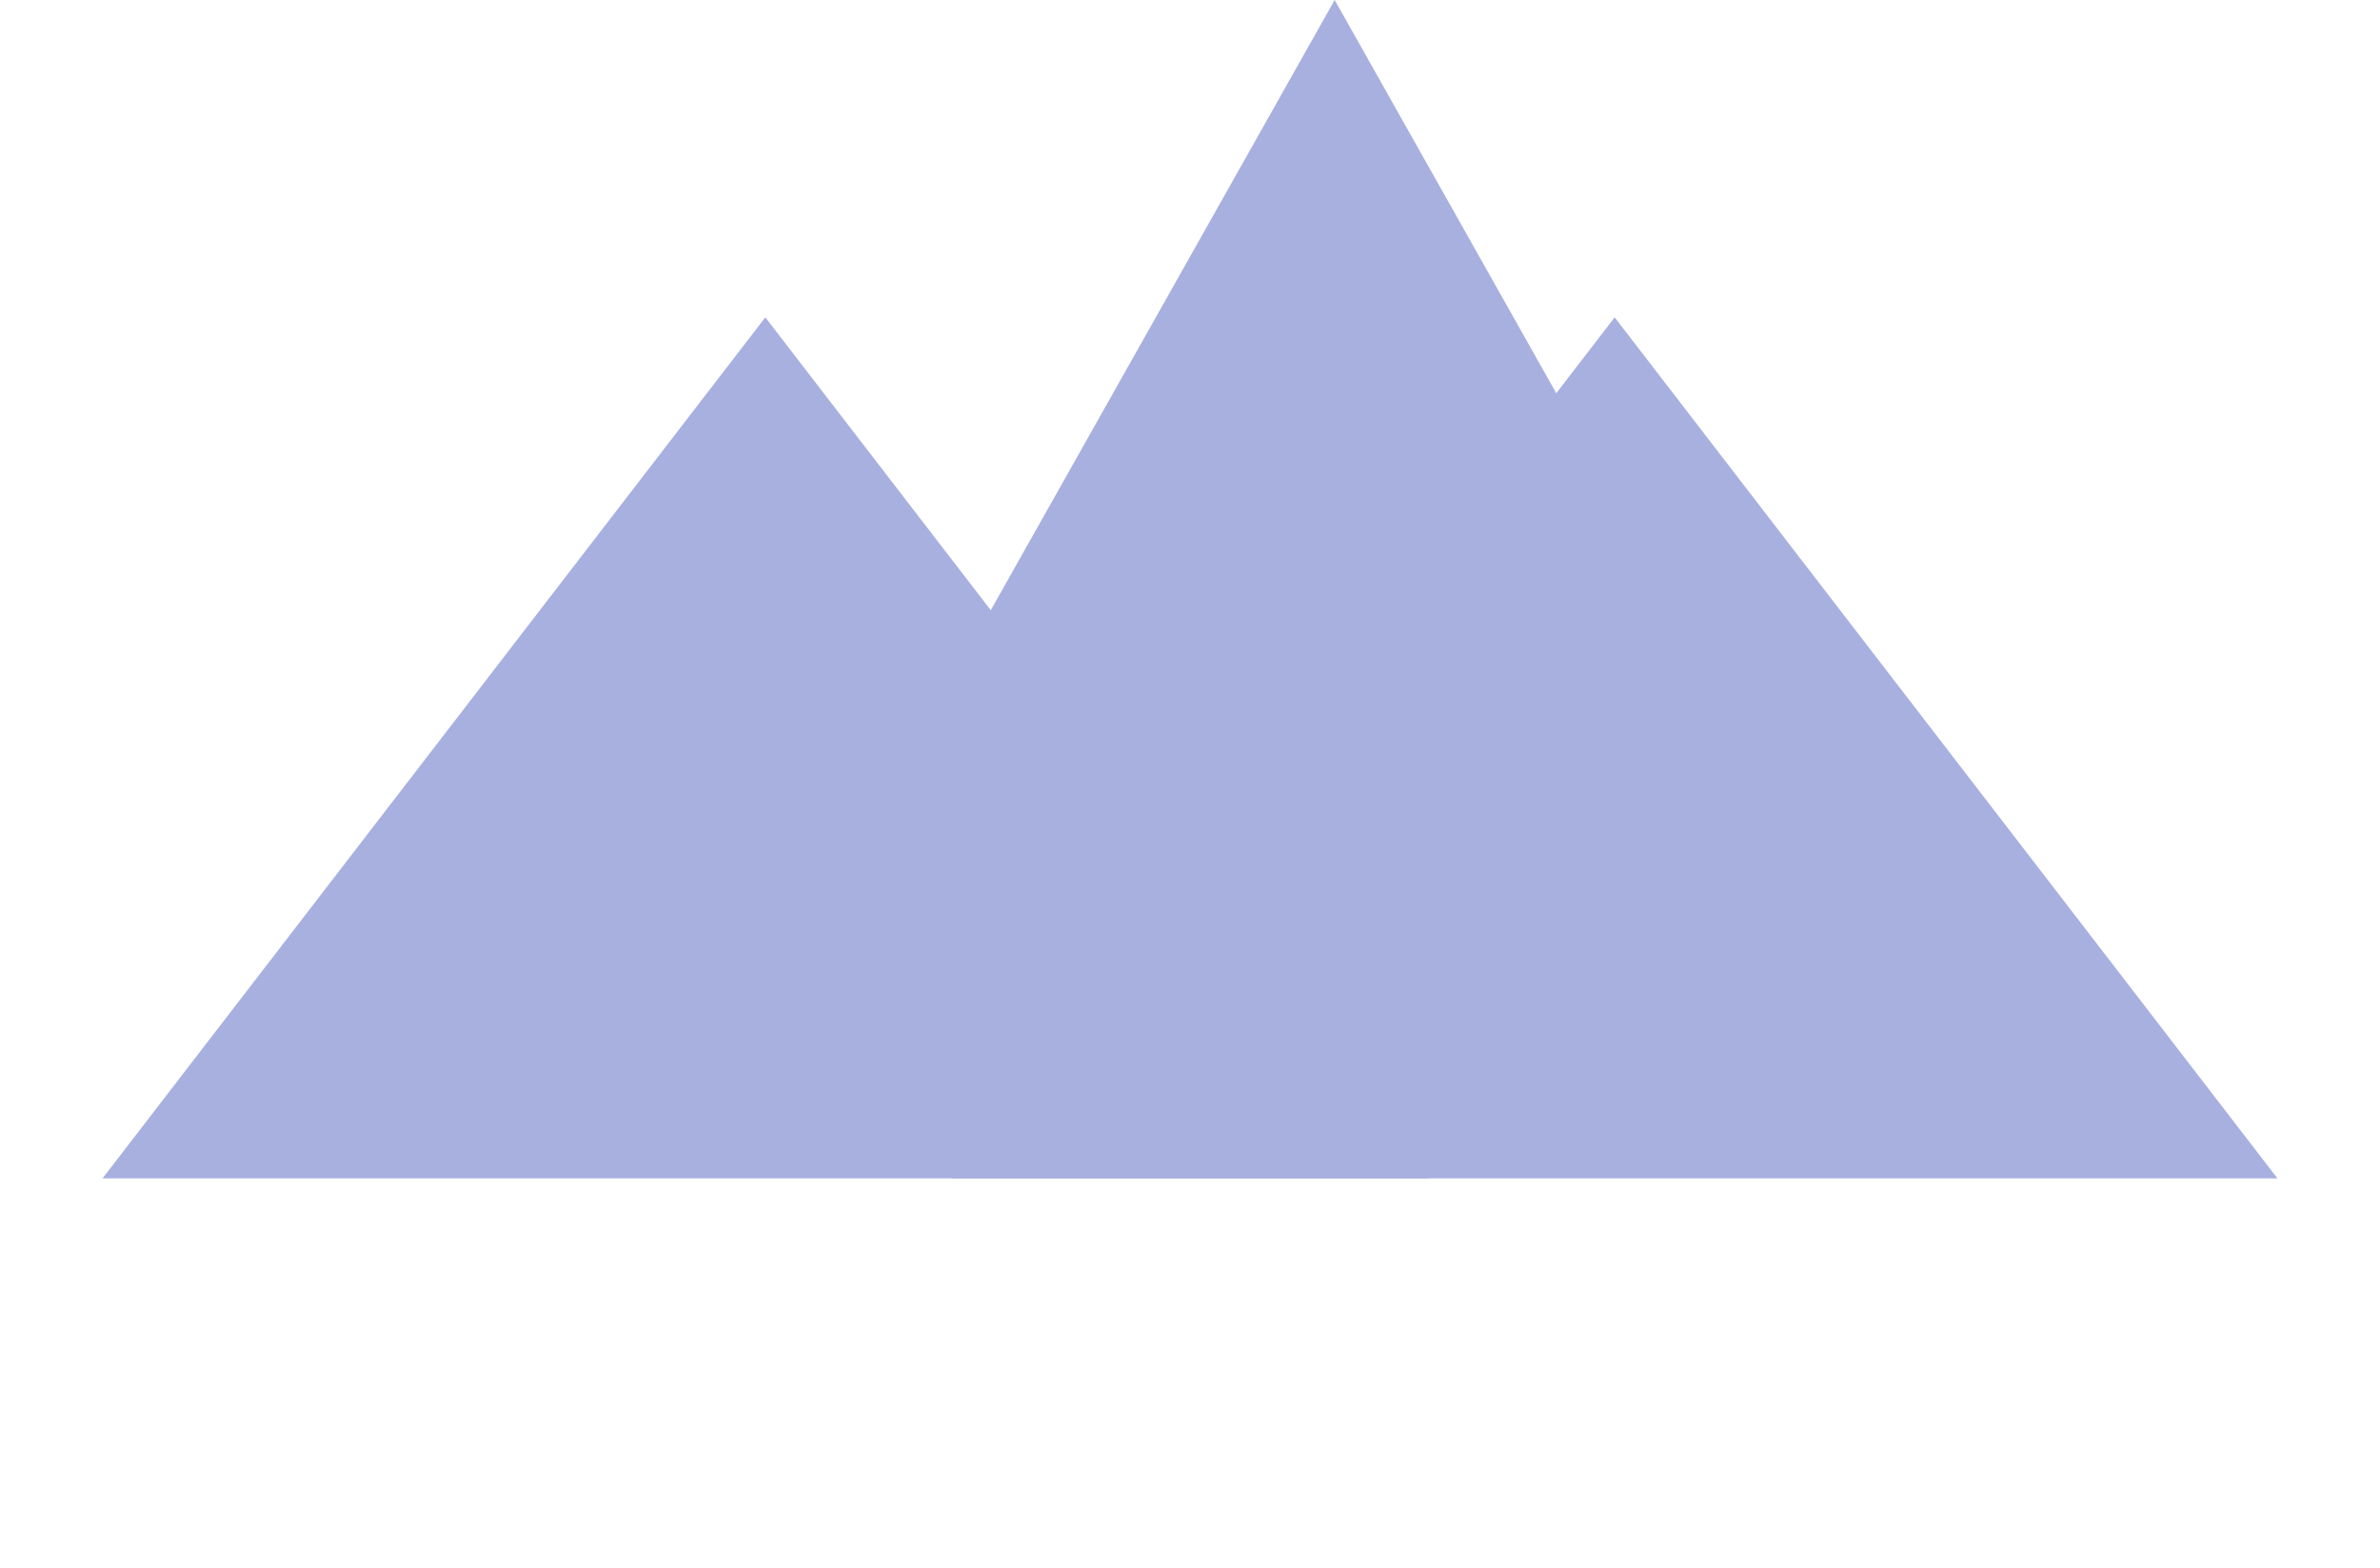
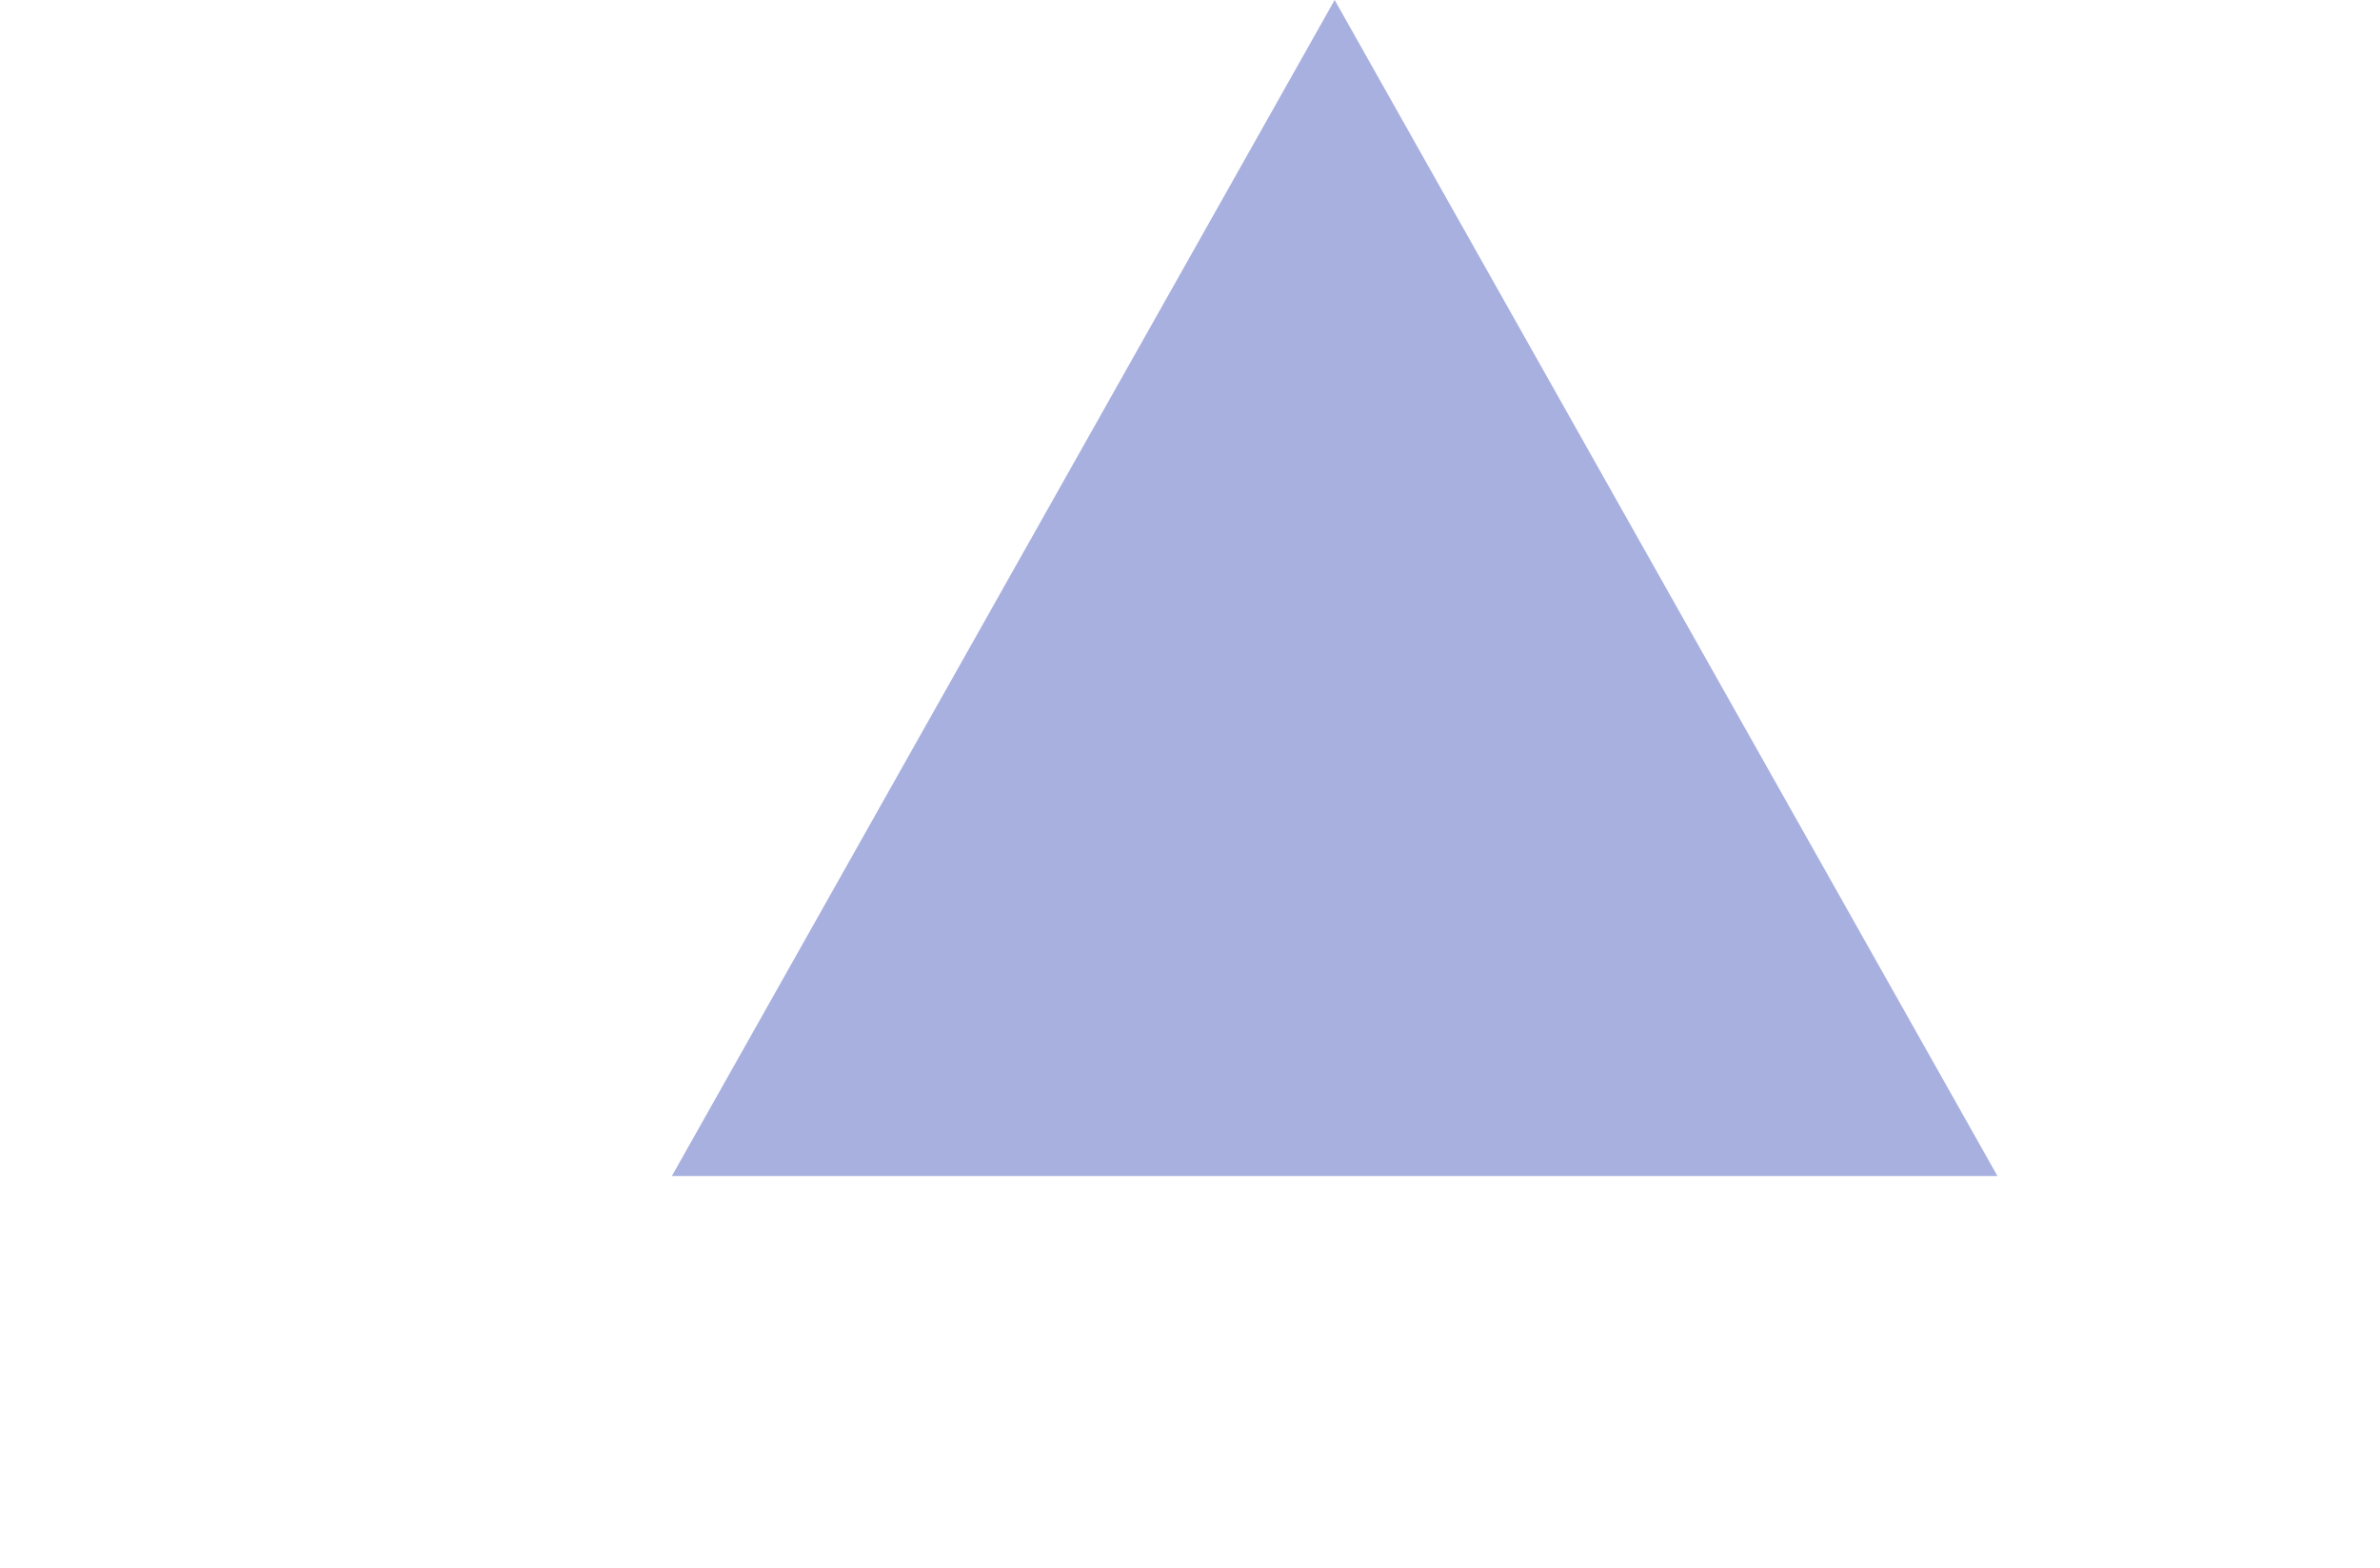
<svg xmlns="http://www.w3.org/2000/svg" width="255" height="168" viewBox="0 0 255 168" fill="none">
  <path d="M143 0L214.014 126H71.986L143 0Z" fill="#A7B0DF" />
-   <path d="M173 34L244.014 126.25H101.986L173 34Z" fill="#A7B0DF" />
-   <path d="M82 34L153.014 126.25H10.986L82 34Z" fill="#A7B0DF" />
</svg>